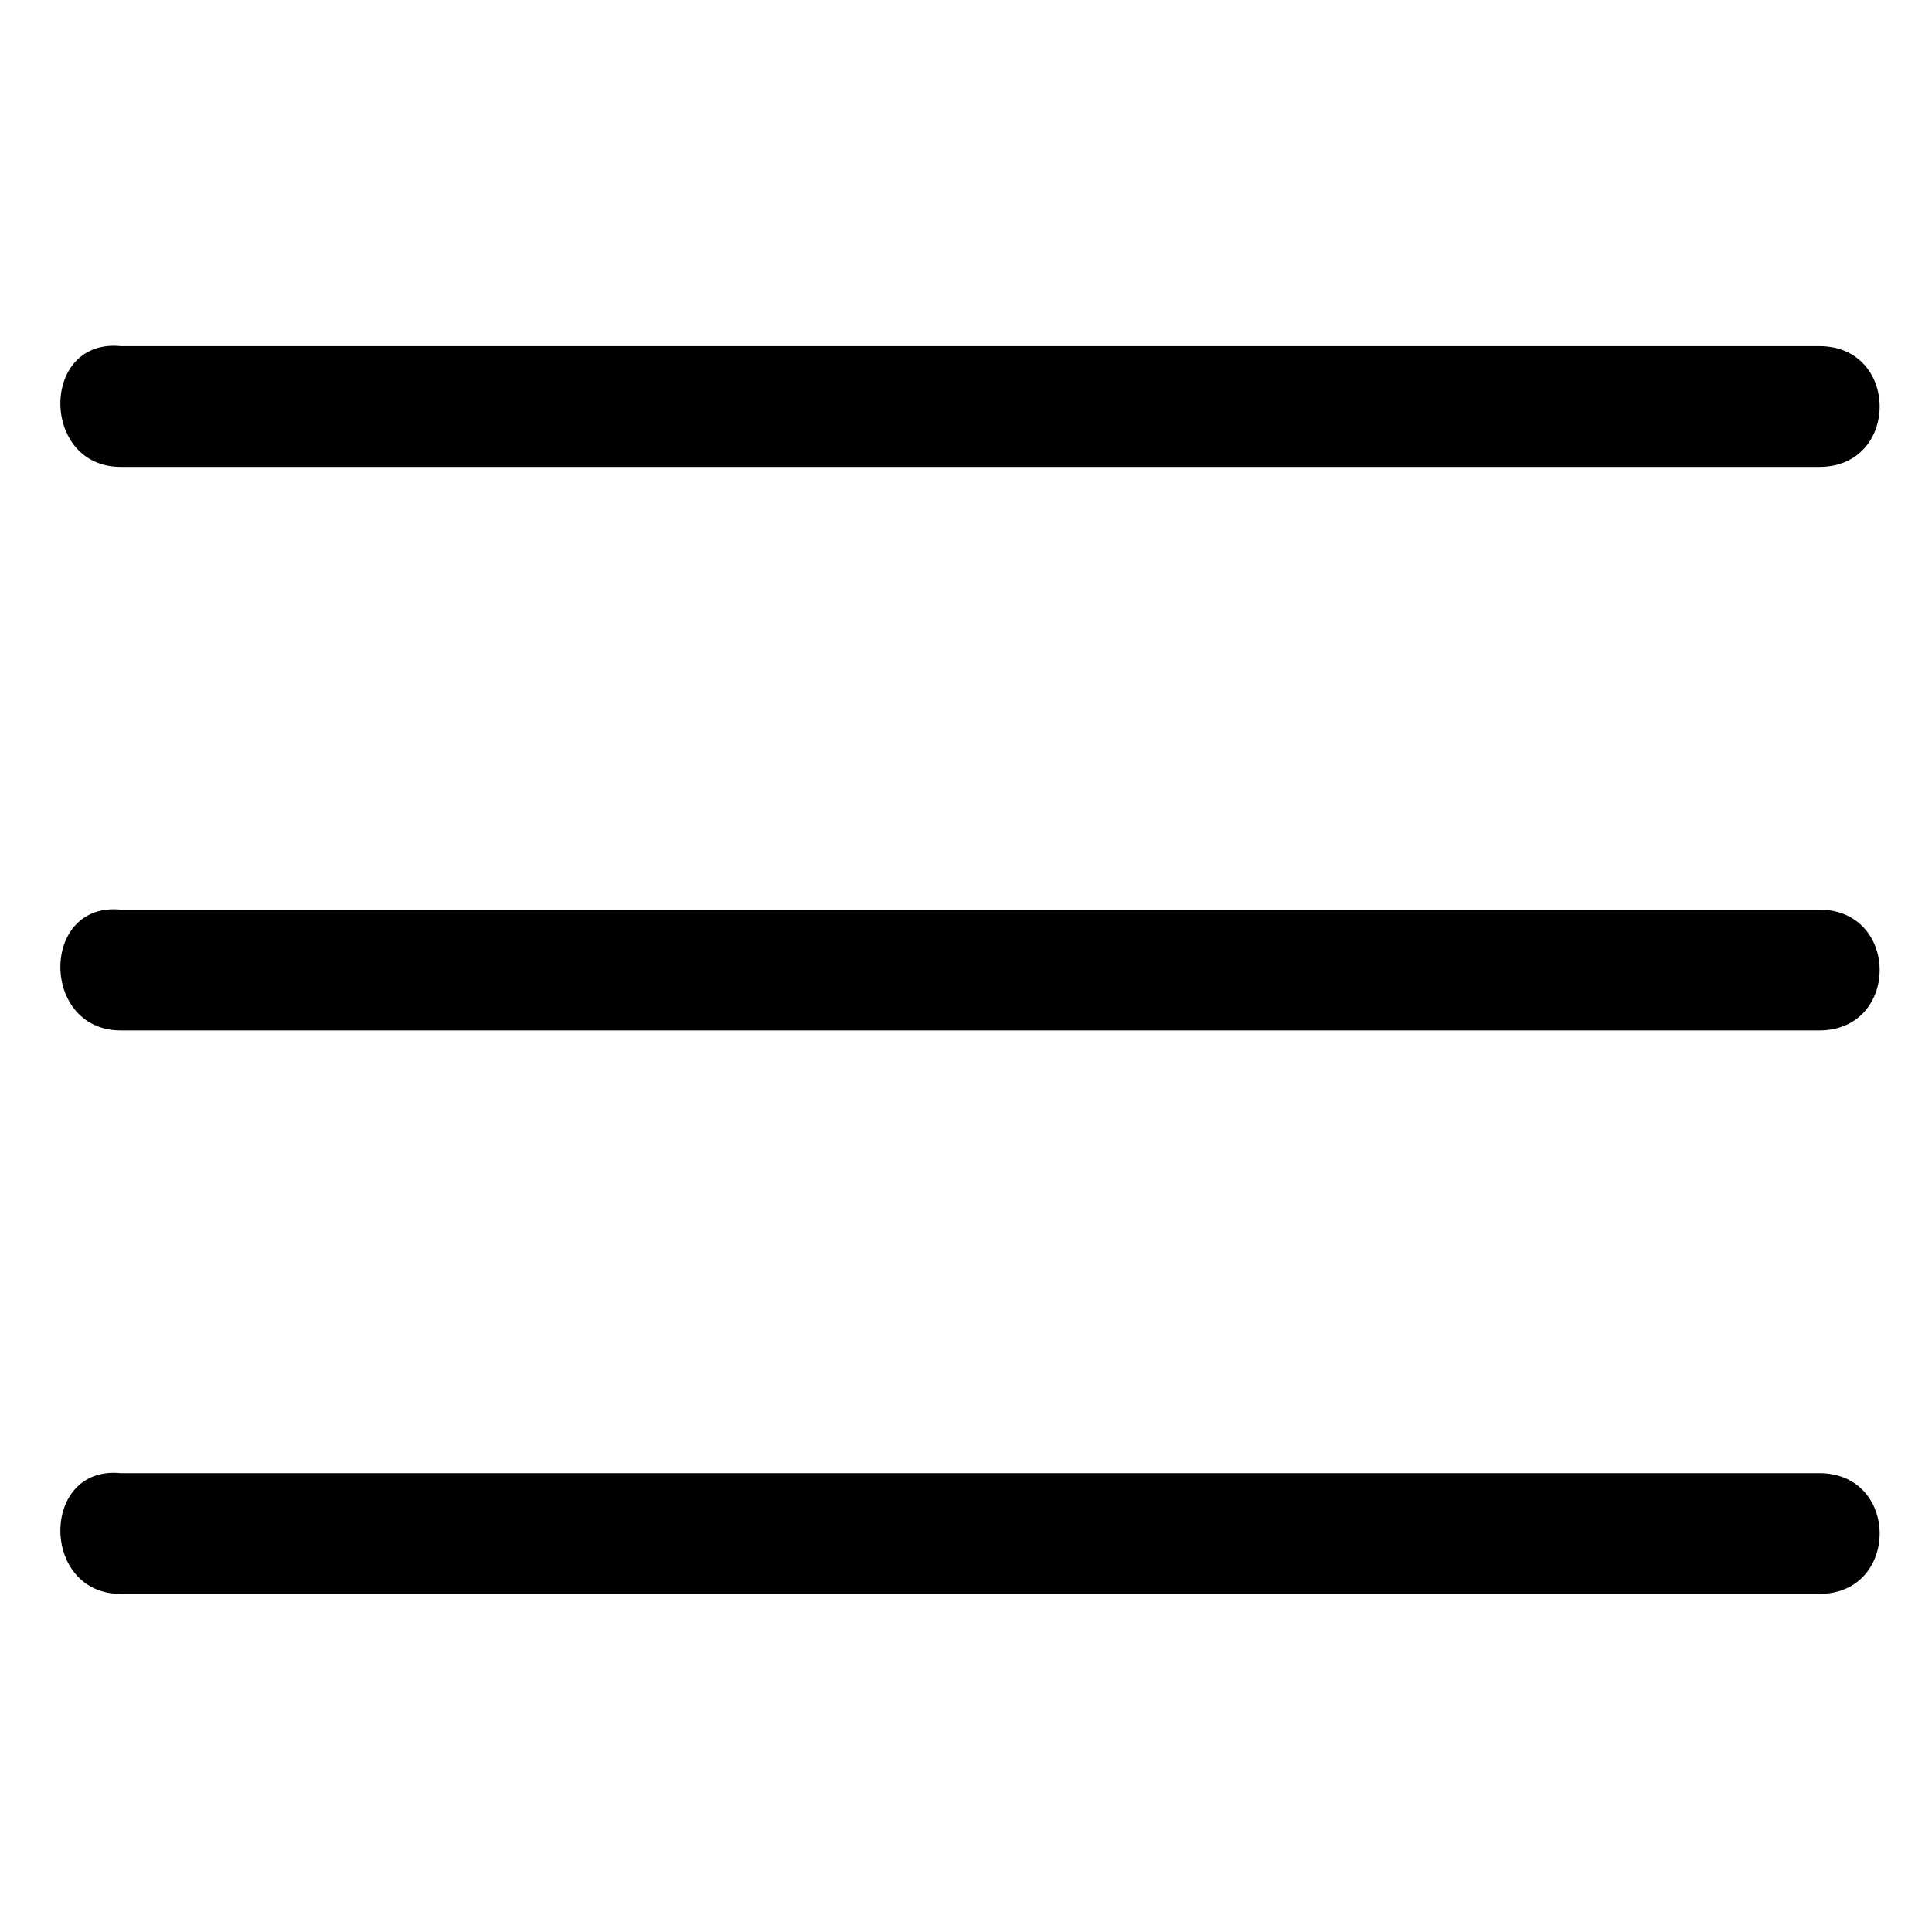
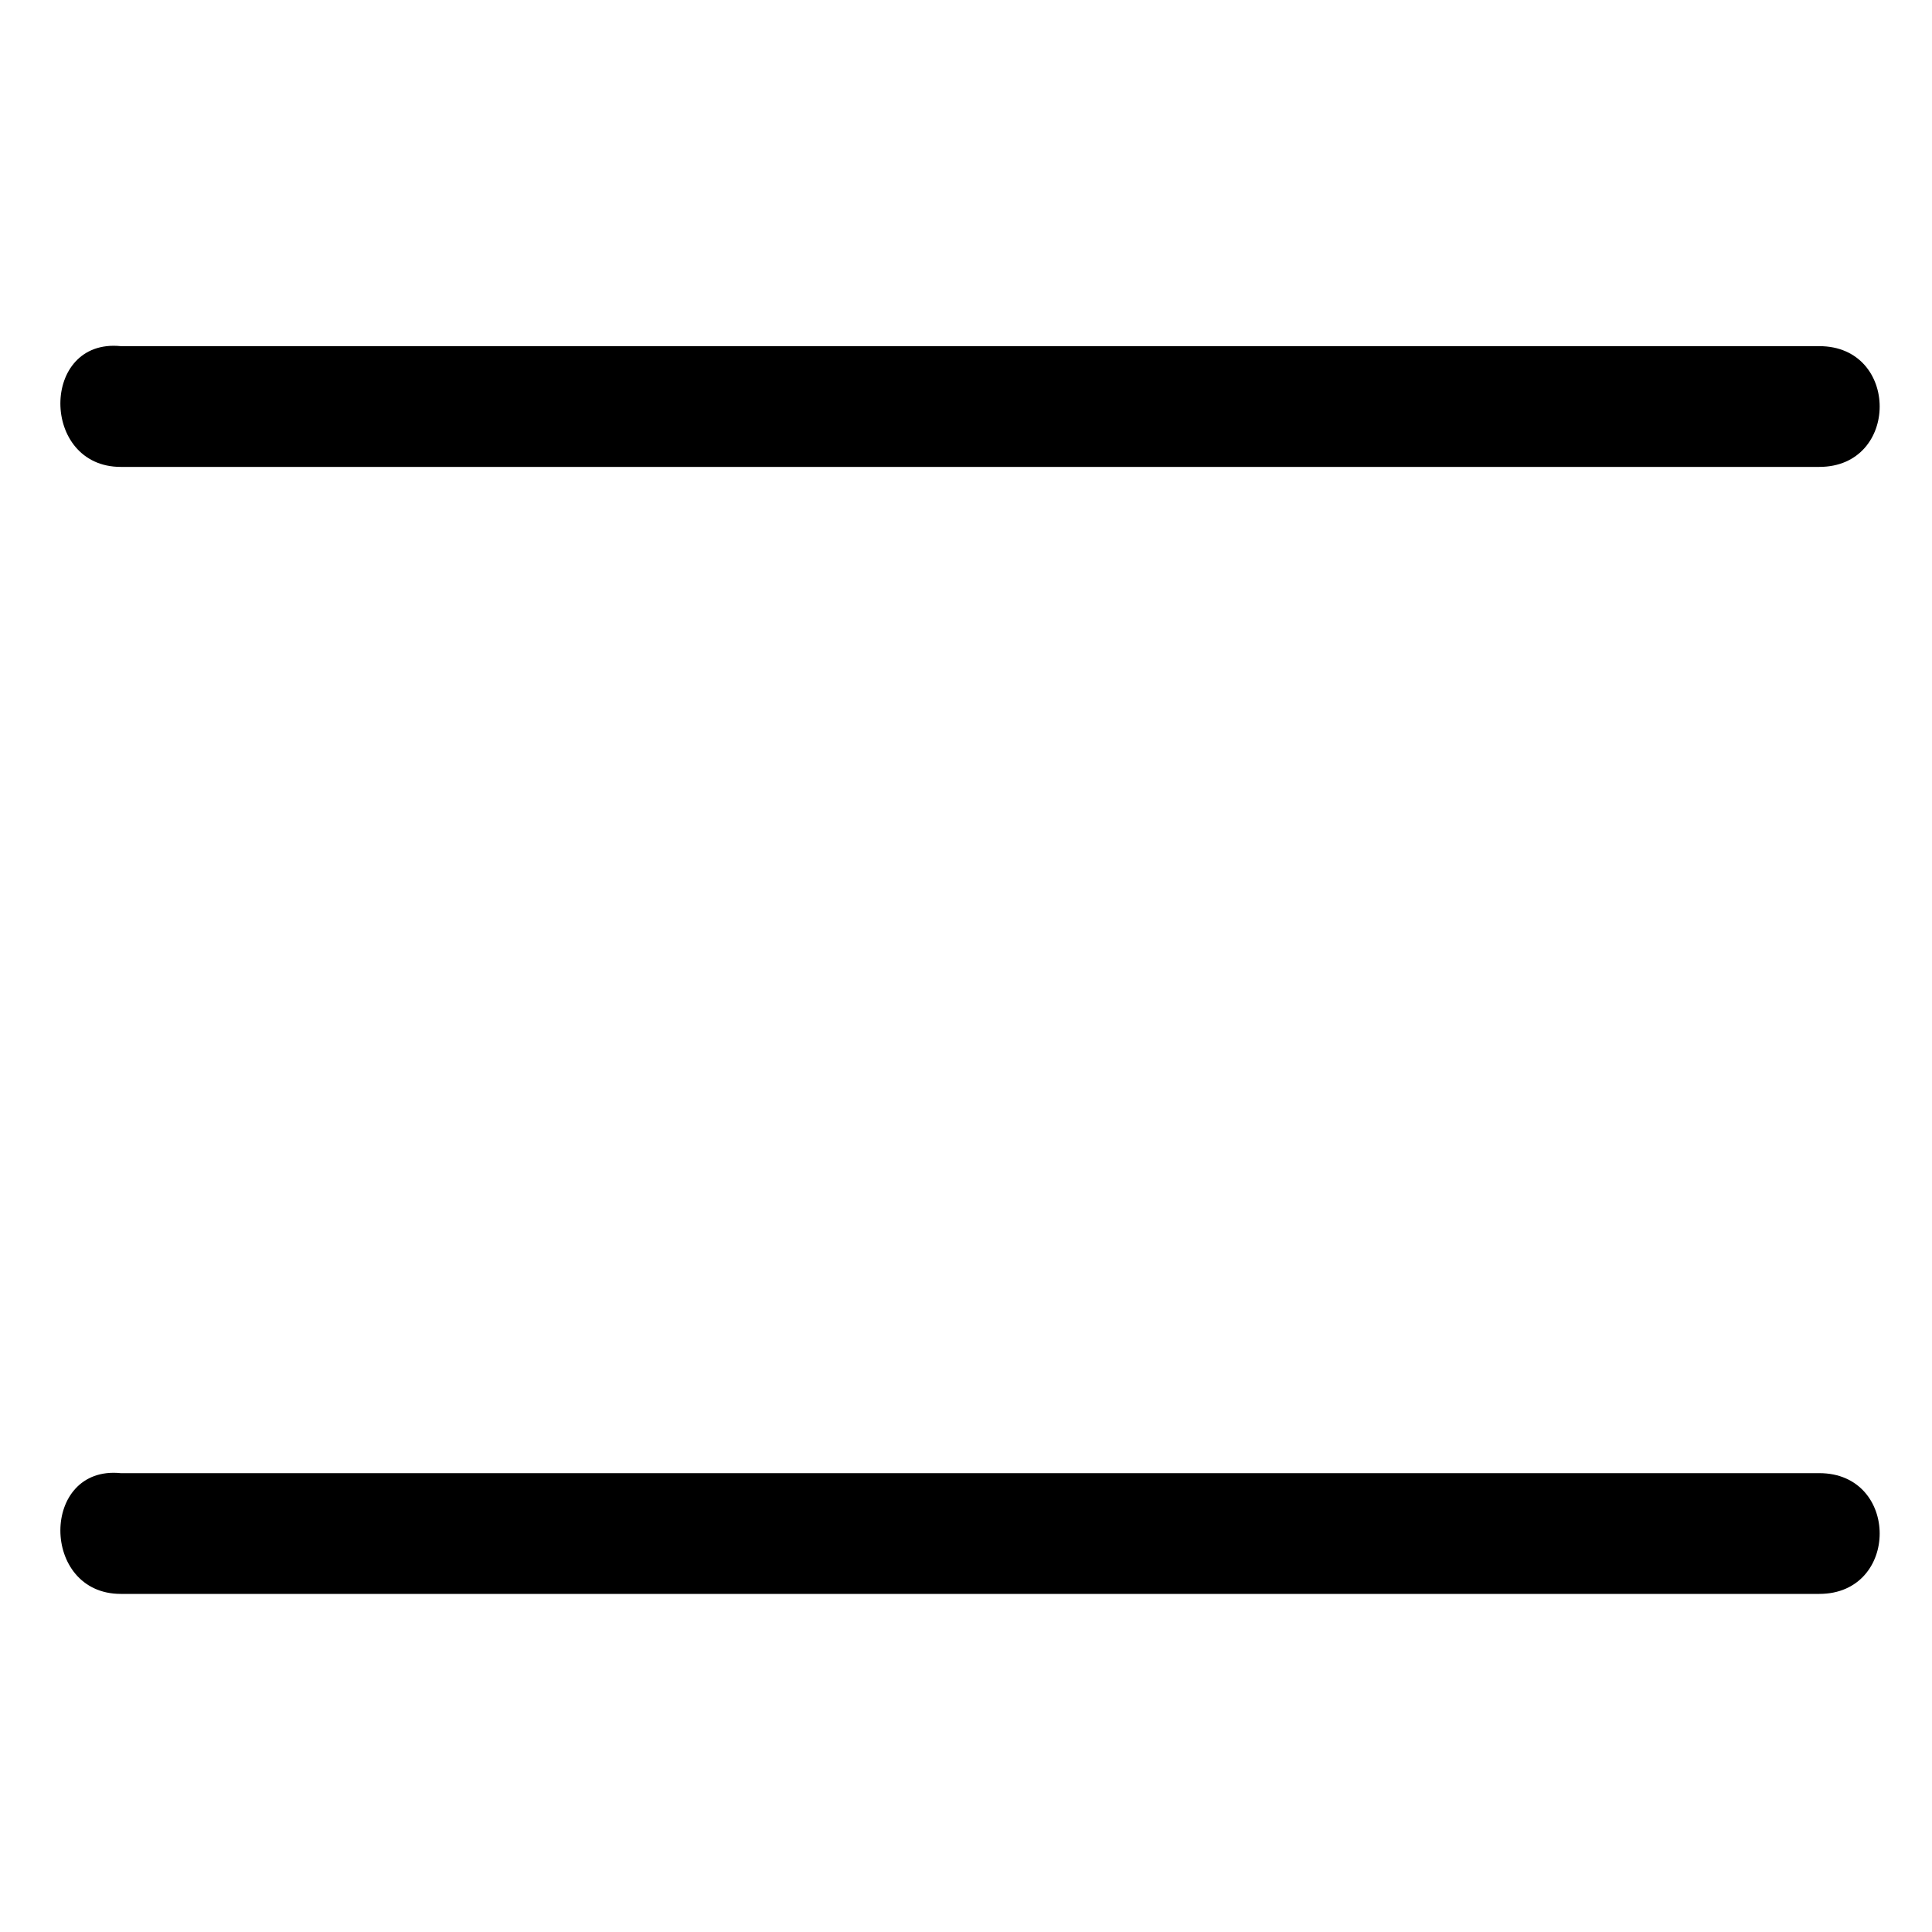
<svg xmlns="http://www.w3.org/2000/svg" id="Layer_1" x="0px" y="0px" viewBox="0 0 24 24" style="enable-background:new 0 0 24 24;" xml:space="preserve">
  <g>
-     <path d="M1.5,12.8c5.6,0,12.1,0,17.7,0c0.8,0,2.6,0,3.4,0c1,0,1-1.5,0-1.5c-5.6,0-12.1,0-17.7,0c-0.8,0-2.6,0-3.4,0   C0.5,11.2,0.5,12.8,1.5,12.8L1.5,12.8z" />
-   </g>
+     </g>
  <g>
    <path d="M1.5,5.8c5.6,0,12.1,0,17.7,0c0.8,0,2.6,0,3.4,0c1,0,1-1.5,0-1.5c-5.6,0-12.1,0-17.7,0c-0.8,0-2.6,0-3.4,0   C0.5,4.2,0.5,5.8,1.5,5.8L1.5,5.8z" />
  </g>
  <g>
    <path d="M1.5,19.8c5.6,0,12.1,0,17.7,0c0.8,0,2.6,0,3.4,0c1,0,1-1.5,0-1.5c-5.6,0-12.1,0-17.7,0c-0.8,0-2.6,0-3.4,0   C0.5,18.2,0.5,19.8,1.5,19.8L1.5,19.8z" />
  </g>
</svg>